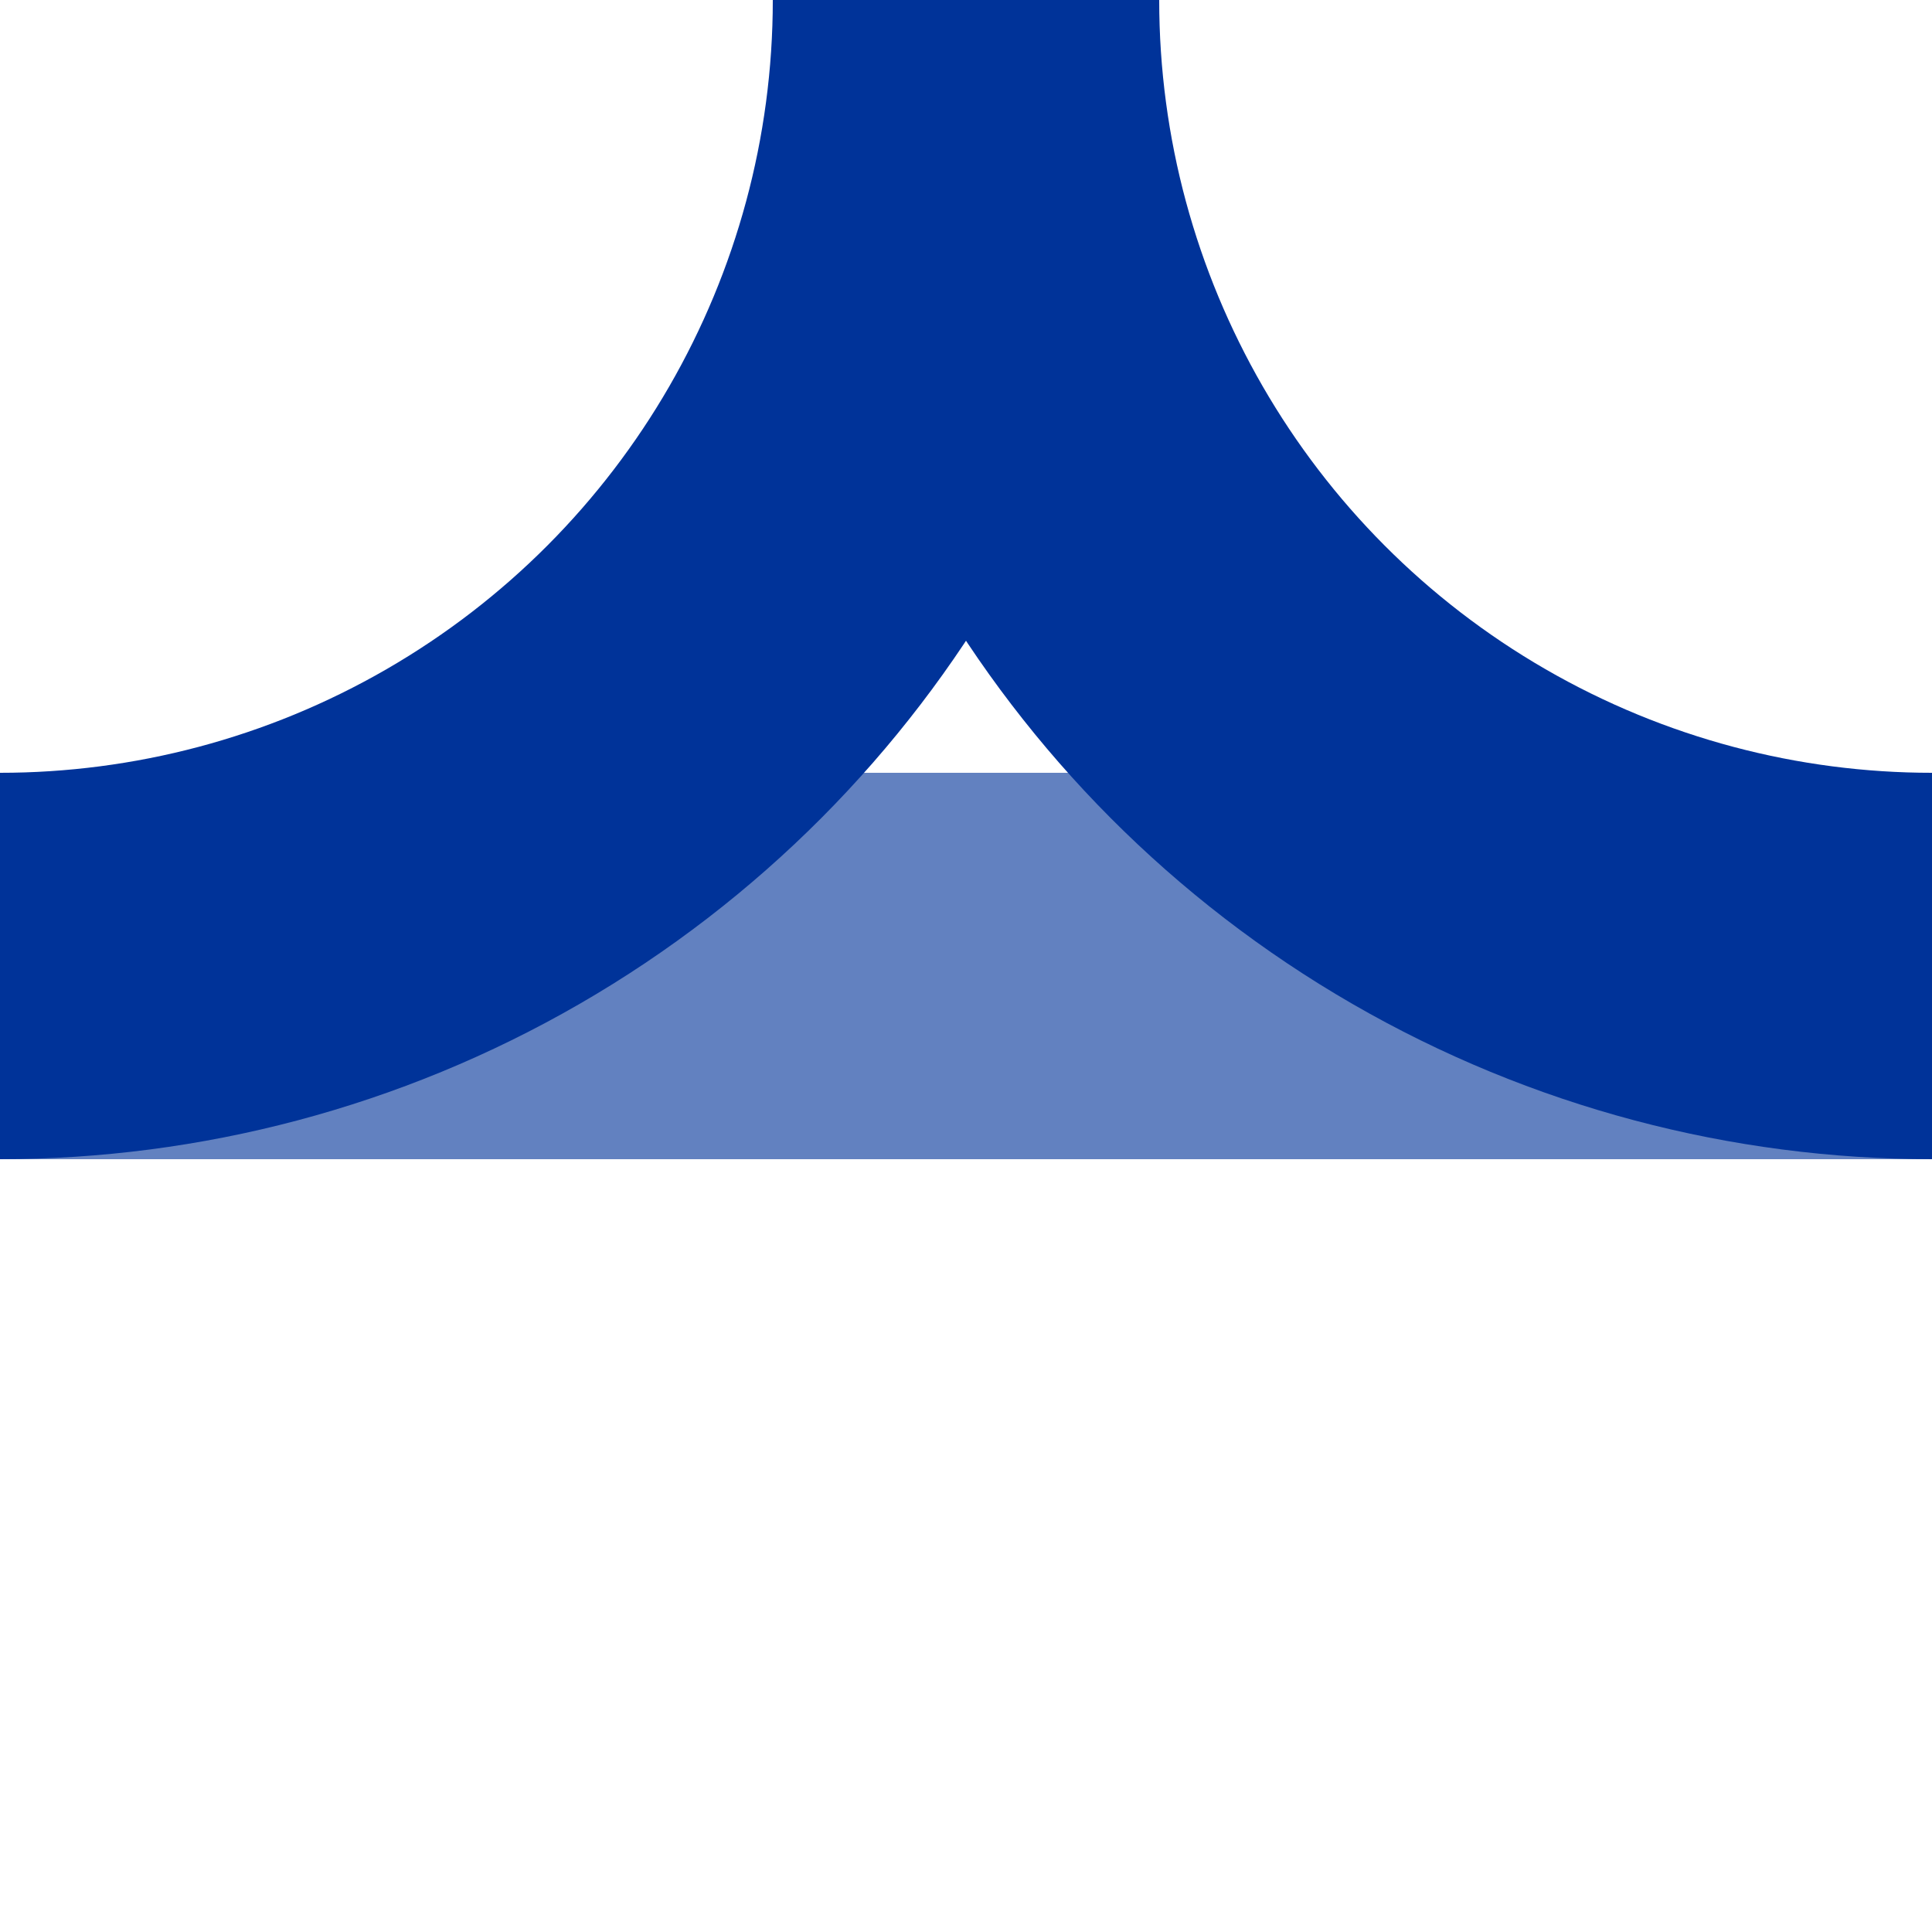
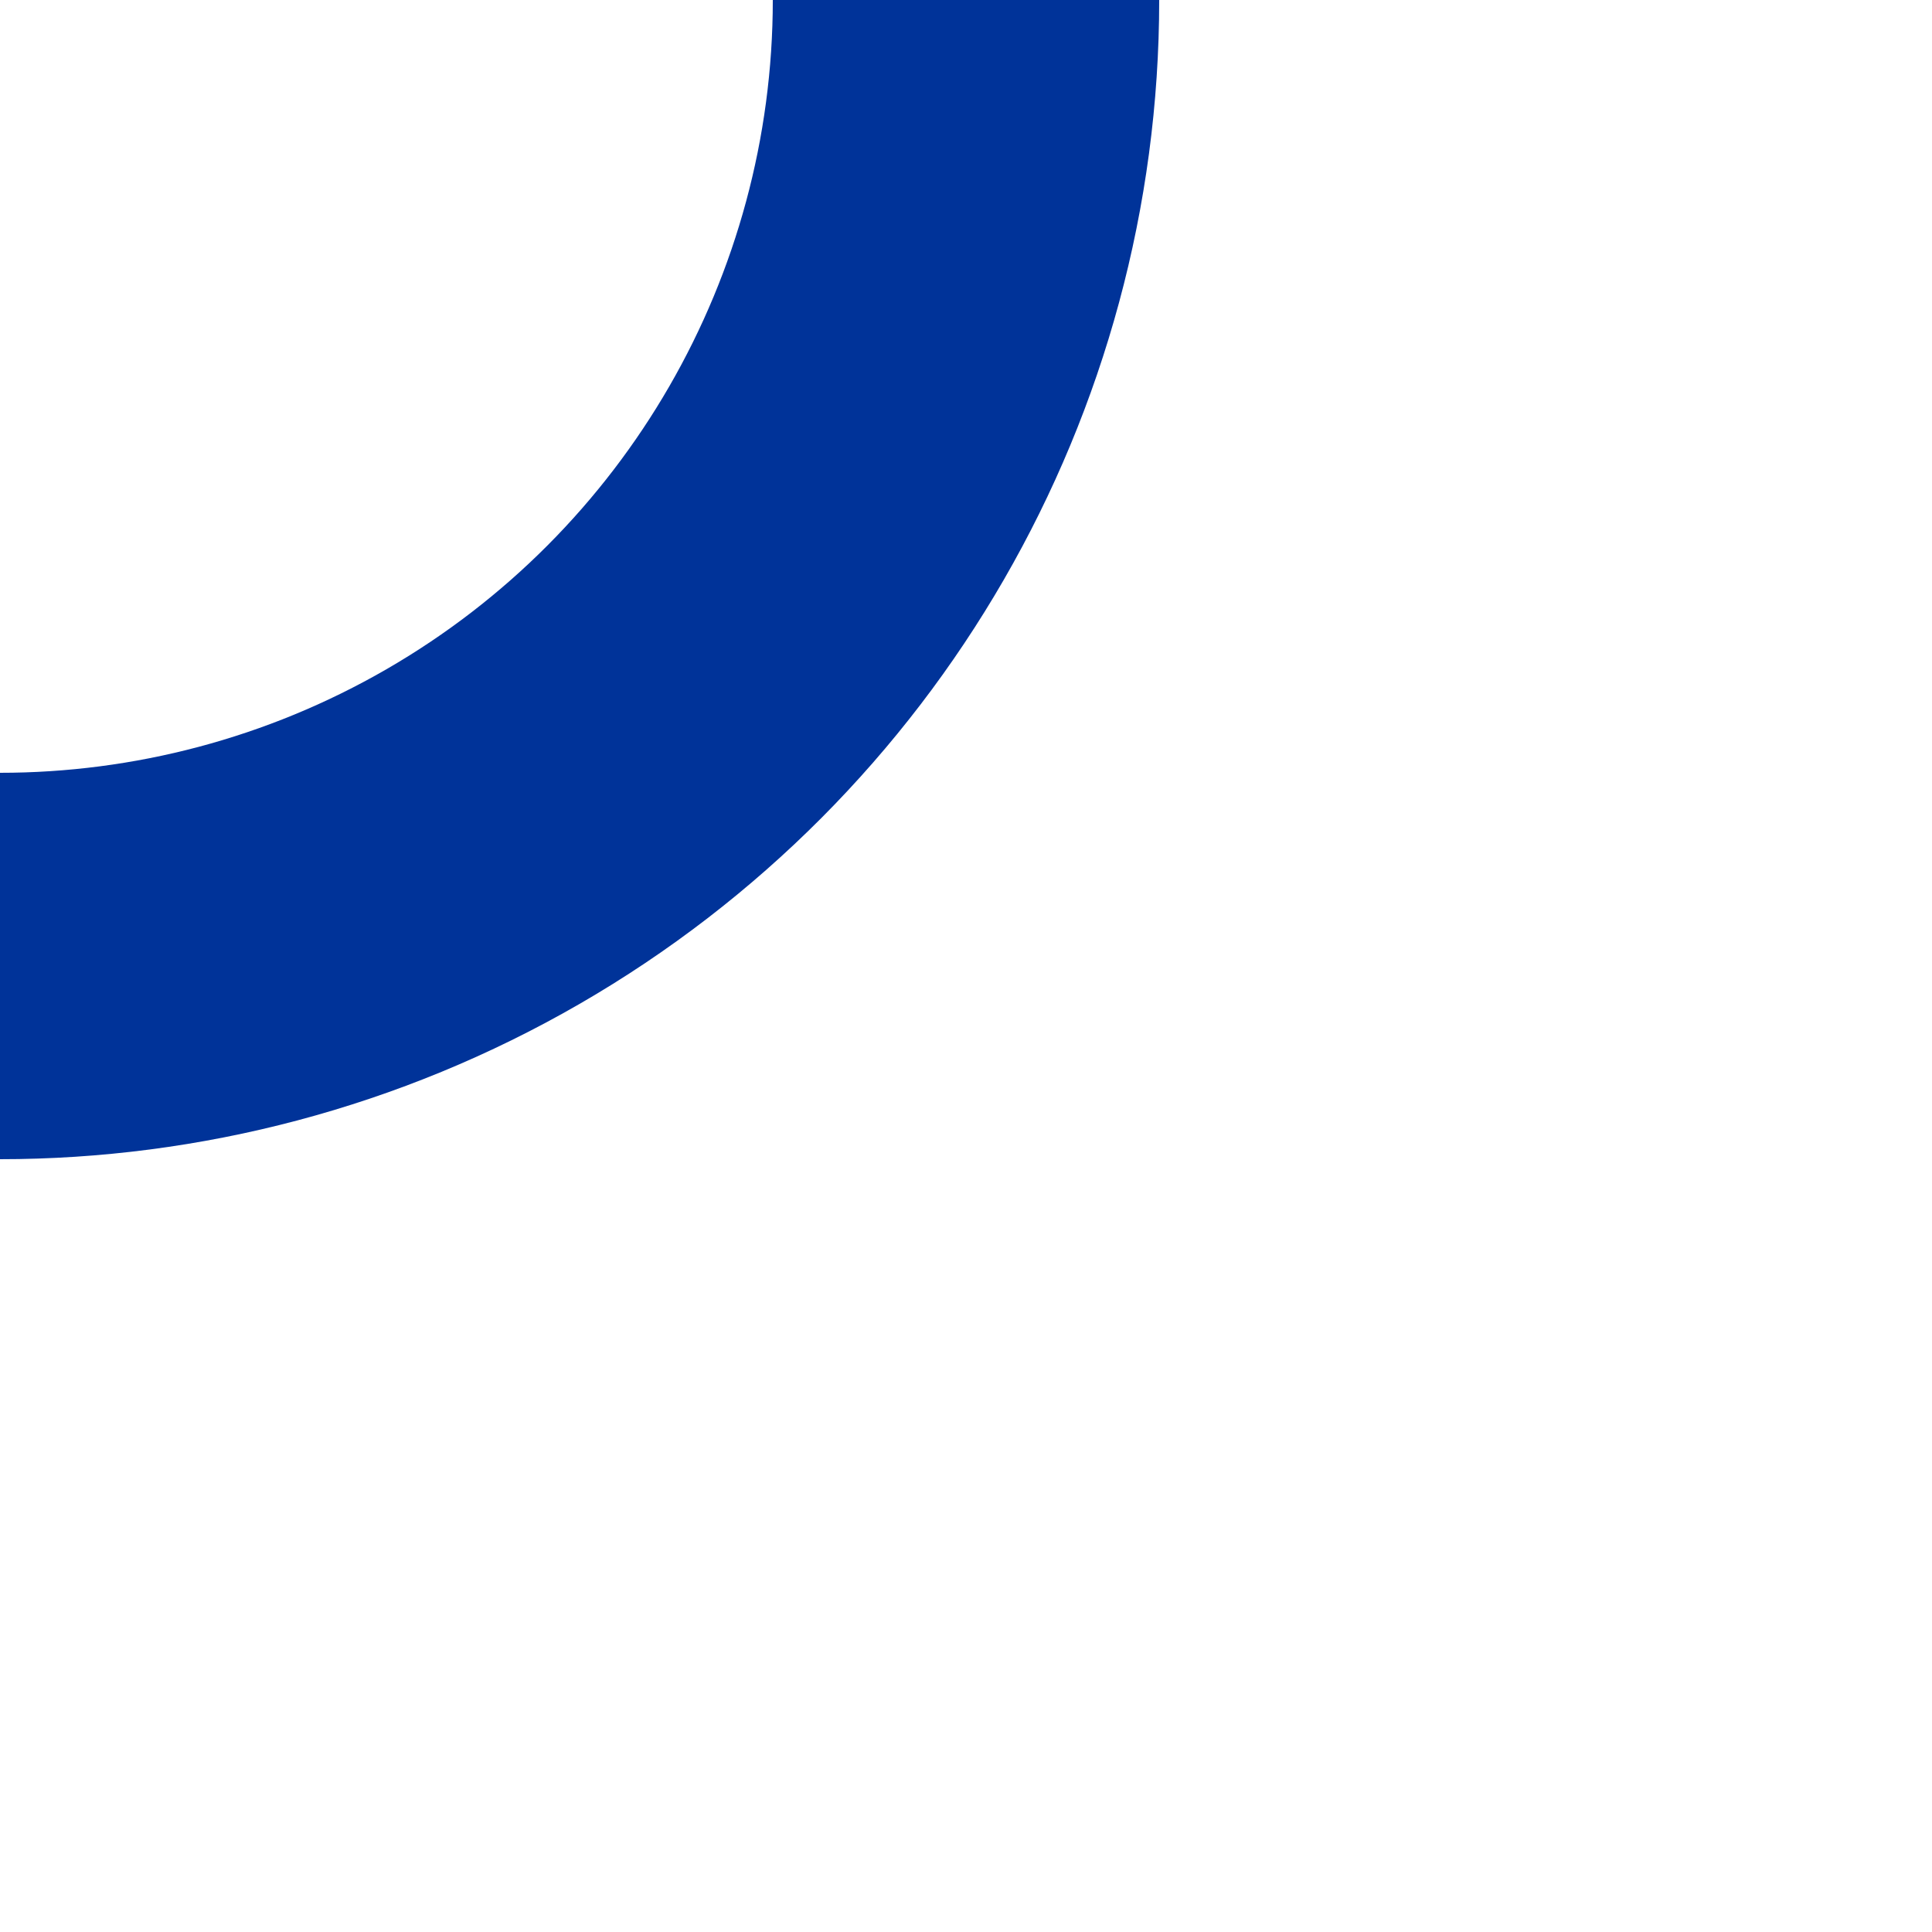
<svg xmlns="http://www.w3.org/2000/svg" width="500" height="500" viewBox="0 0 500 500">
  <title>BSicon Abzweig</title>
  <g stroke="#003399" stroke-width="100" fill="none">
-     <path d="M 0,250 H 500" stroke="#6281c0" />
    <circle cx="0" cy="0" r="250" />
-     <circle cx="500" cy="0" r="250" />
  </g>
</svg>